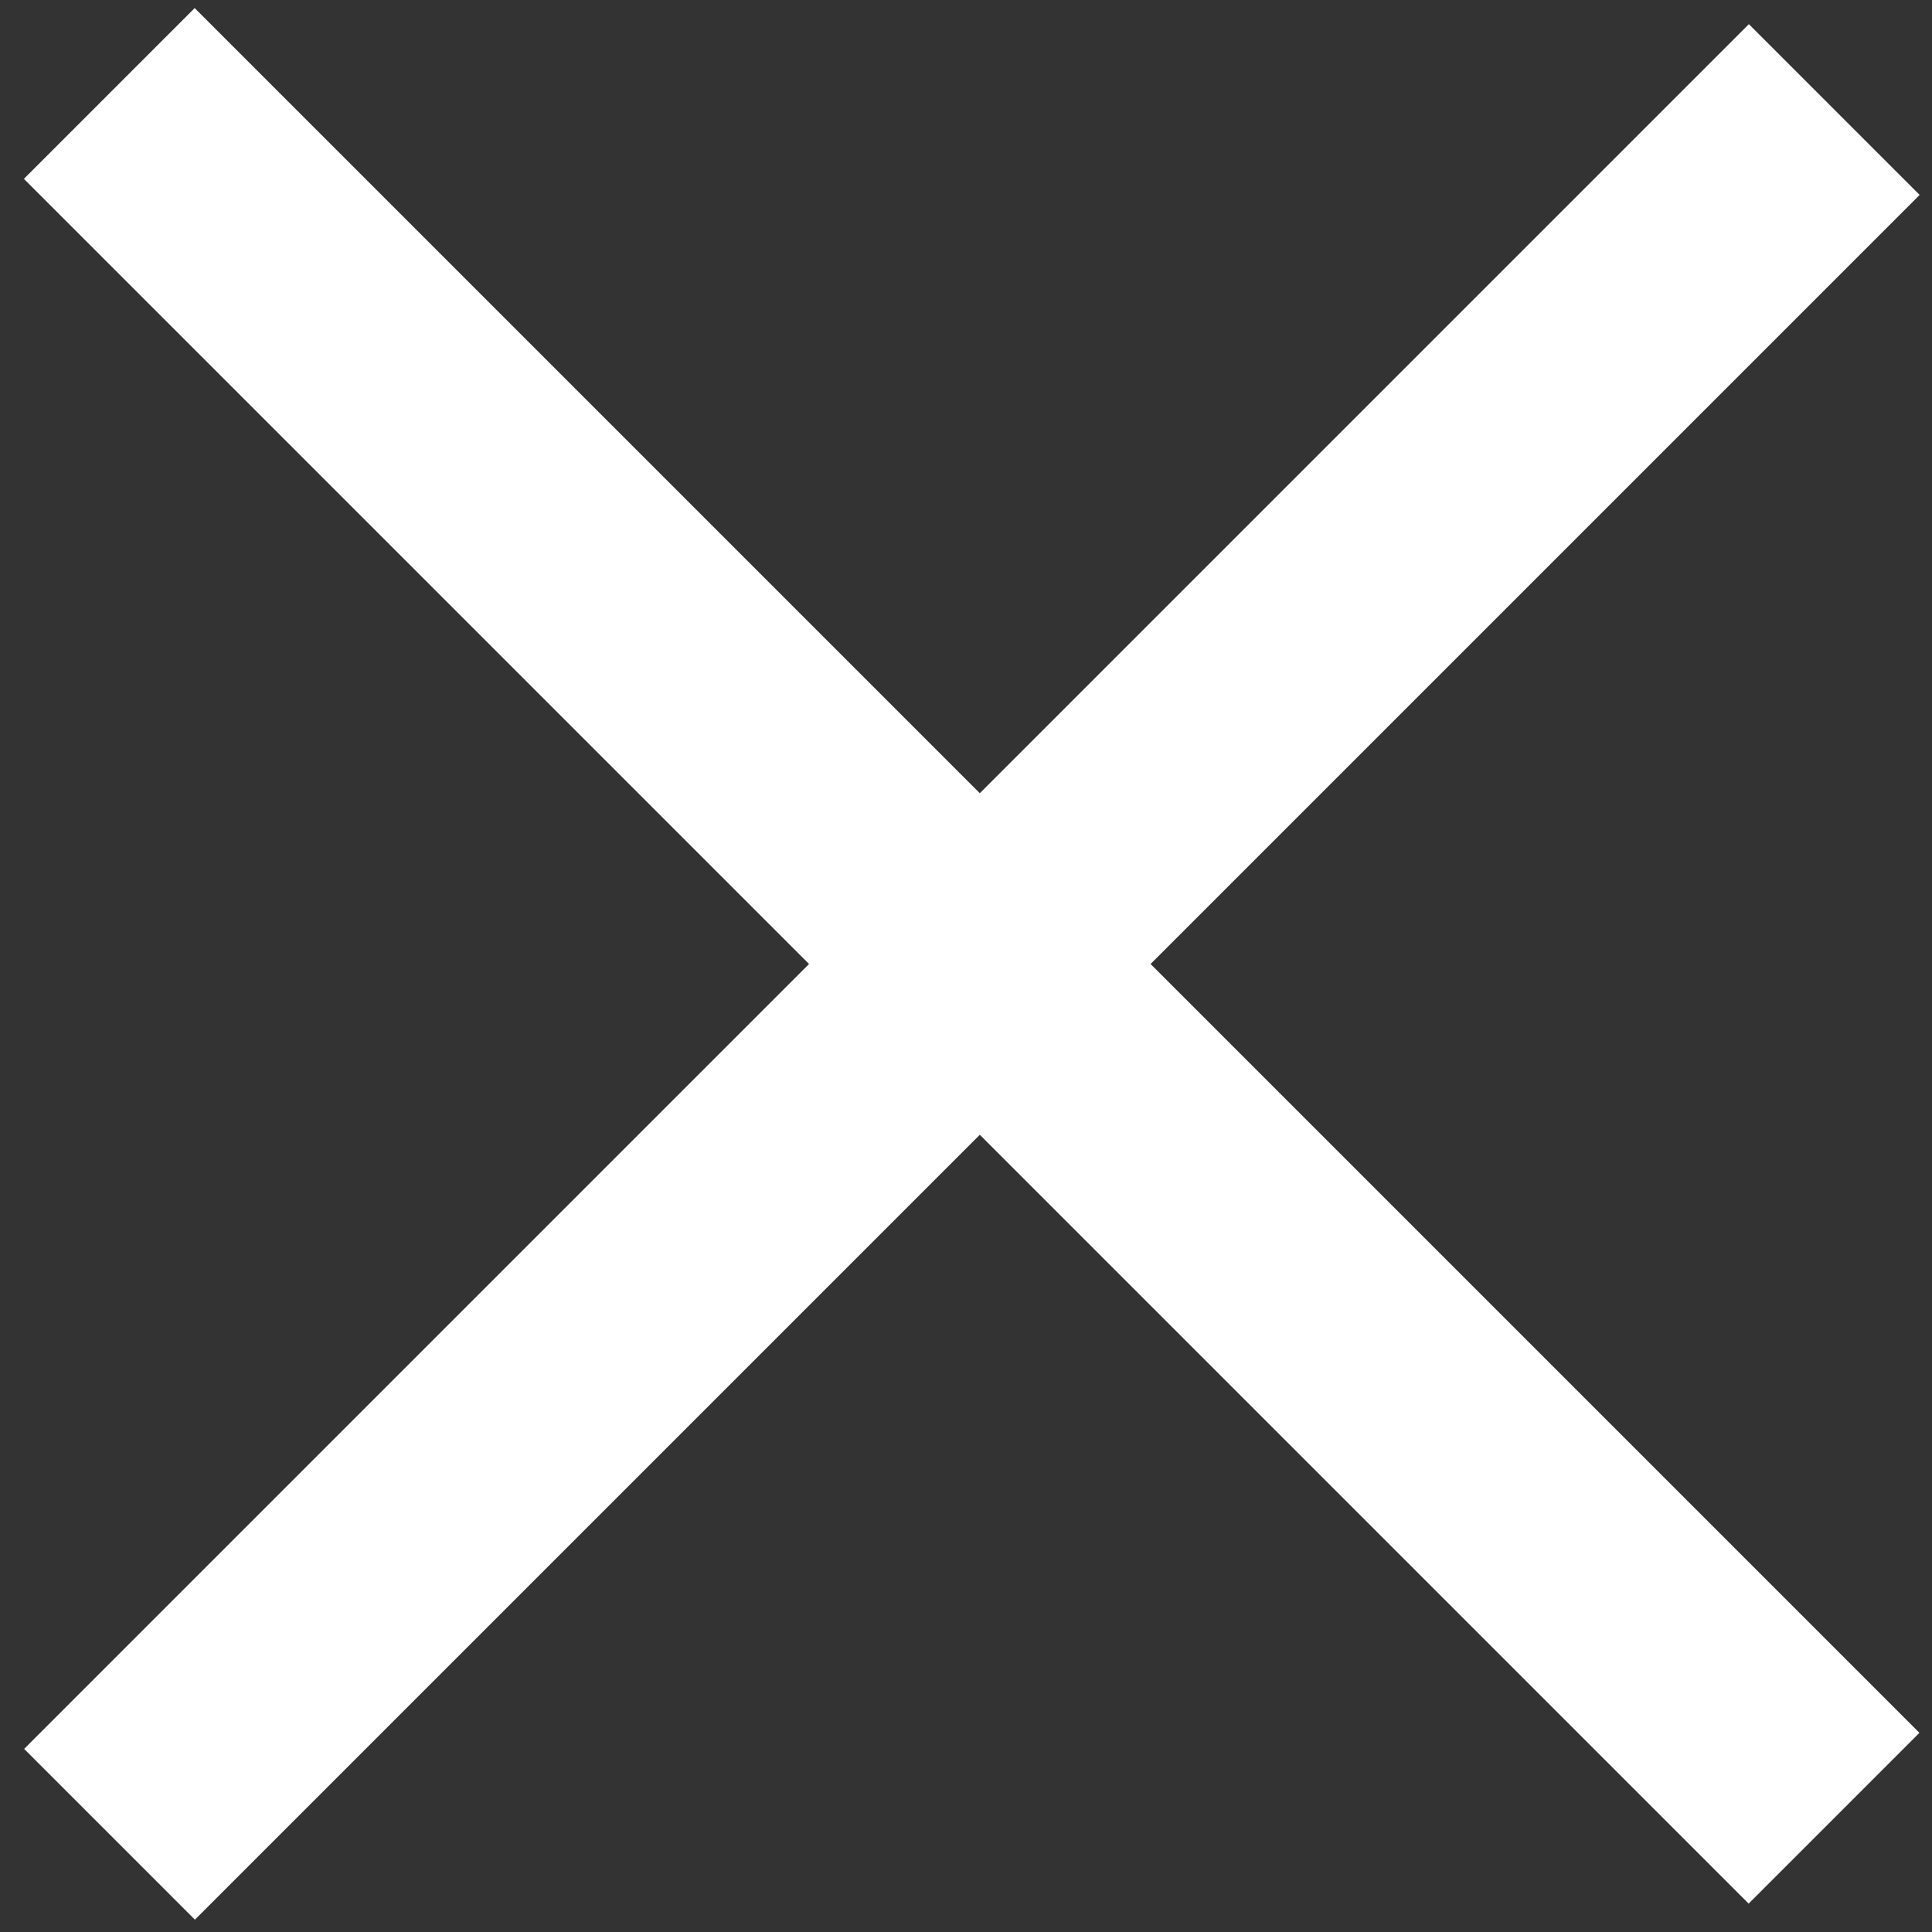
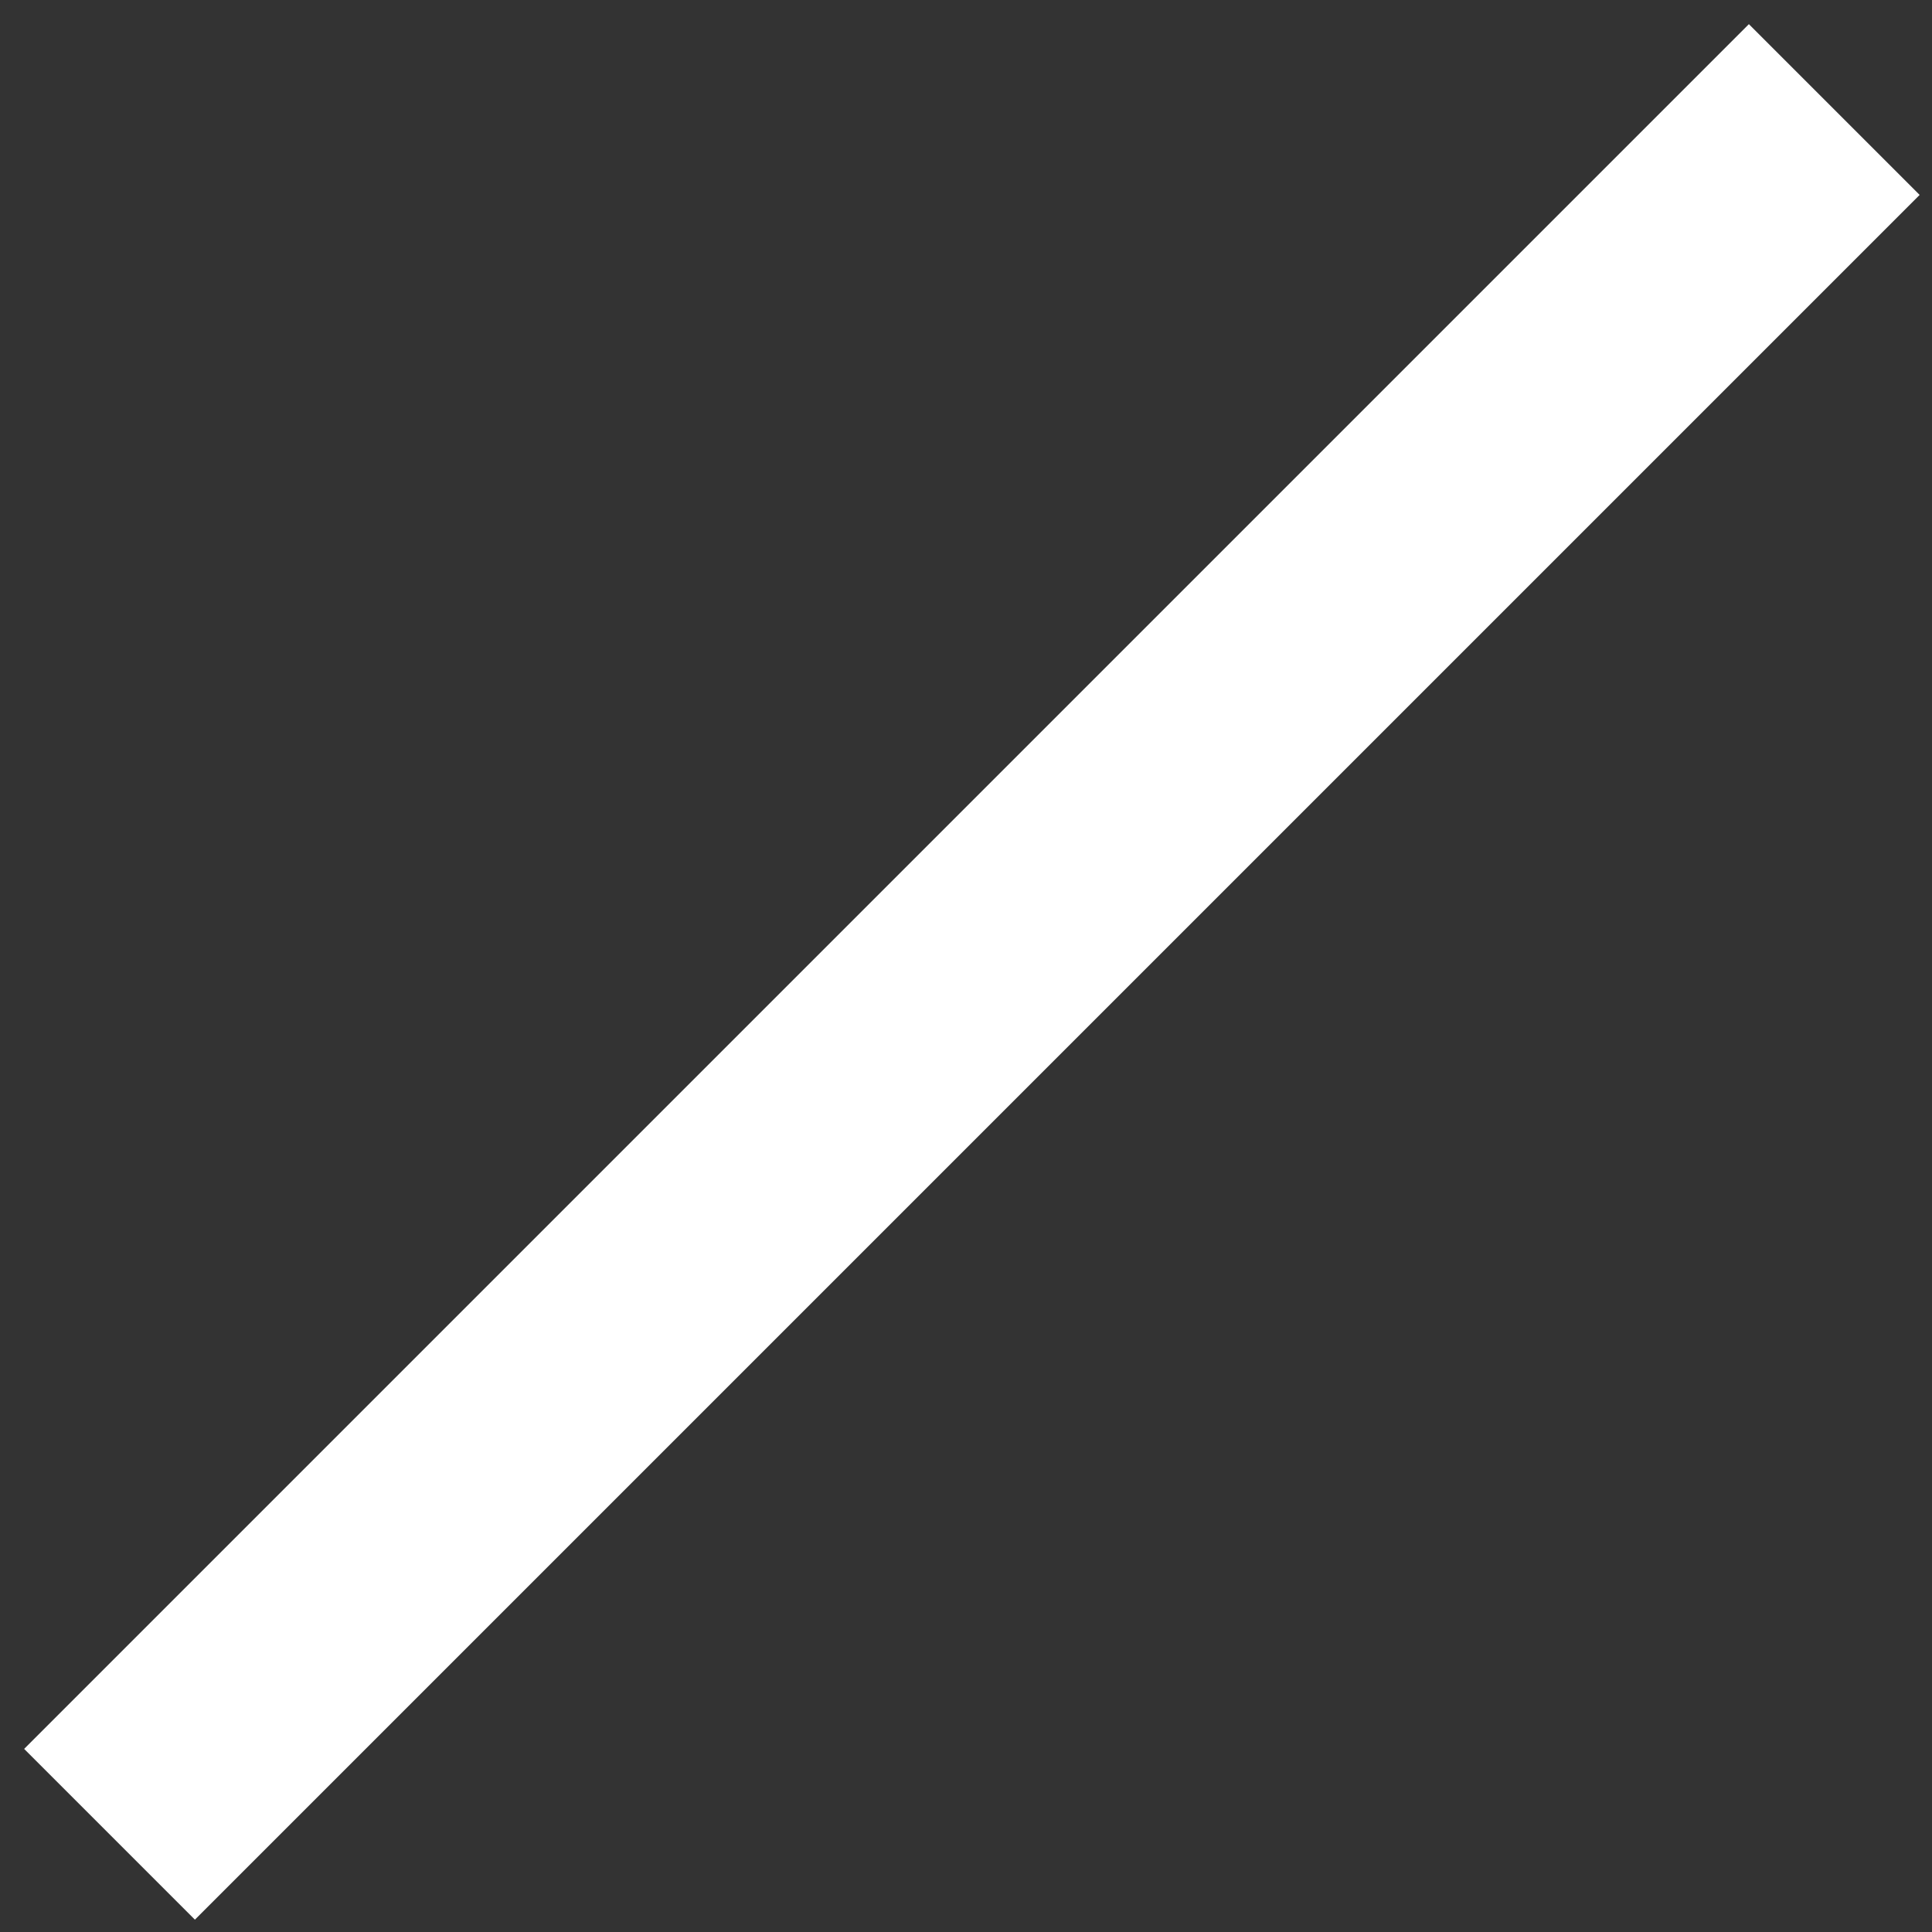
<svg xmlns="http://www.w3.org/2000/svg" width="80" height="80" viewBox="0 0 80 80" fill="none">
  <rect x="0" y="0" width="80" height="80" fill="#333333" stroke="none" />
-   <rect x="79.479" y="71.753" width="10" height="101" transform="rotate(135 79.479 71.753)" fill="white" />
  <rect x="8.071" y="79.489" width="10" height="101" transform="rotate(-135 8.071 79.489)" fill="white" />
</svg>